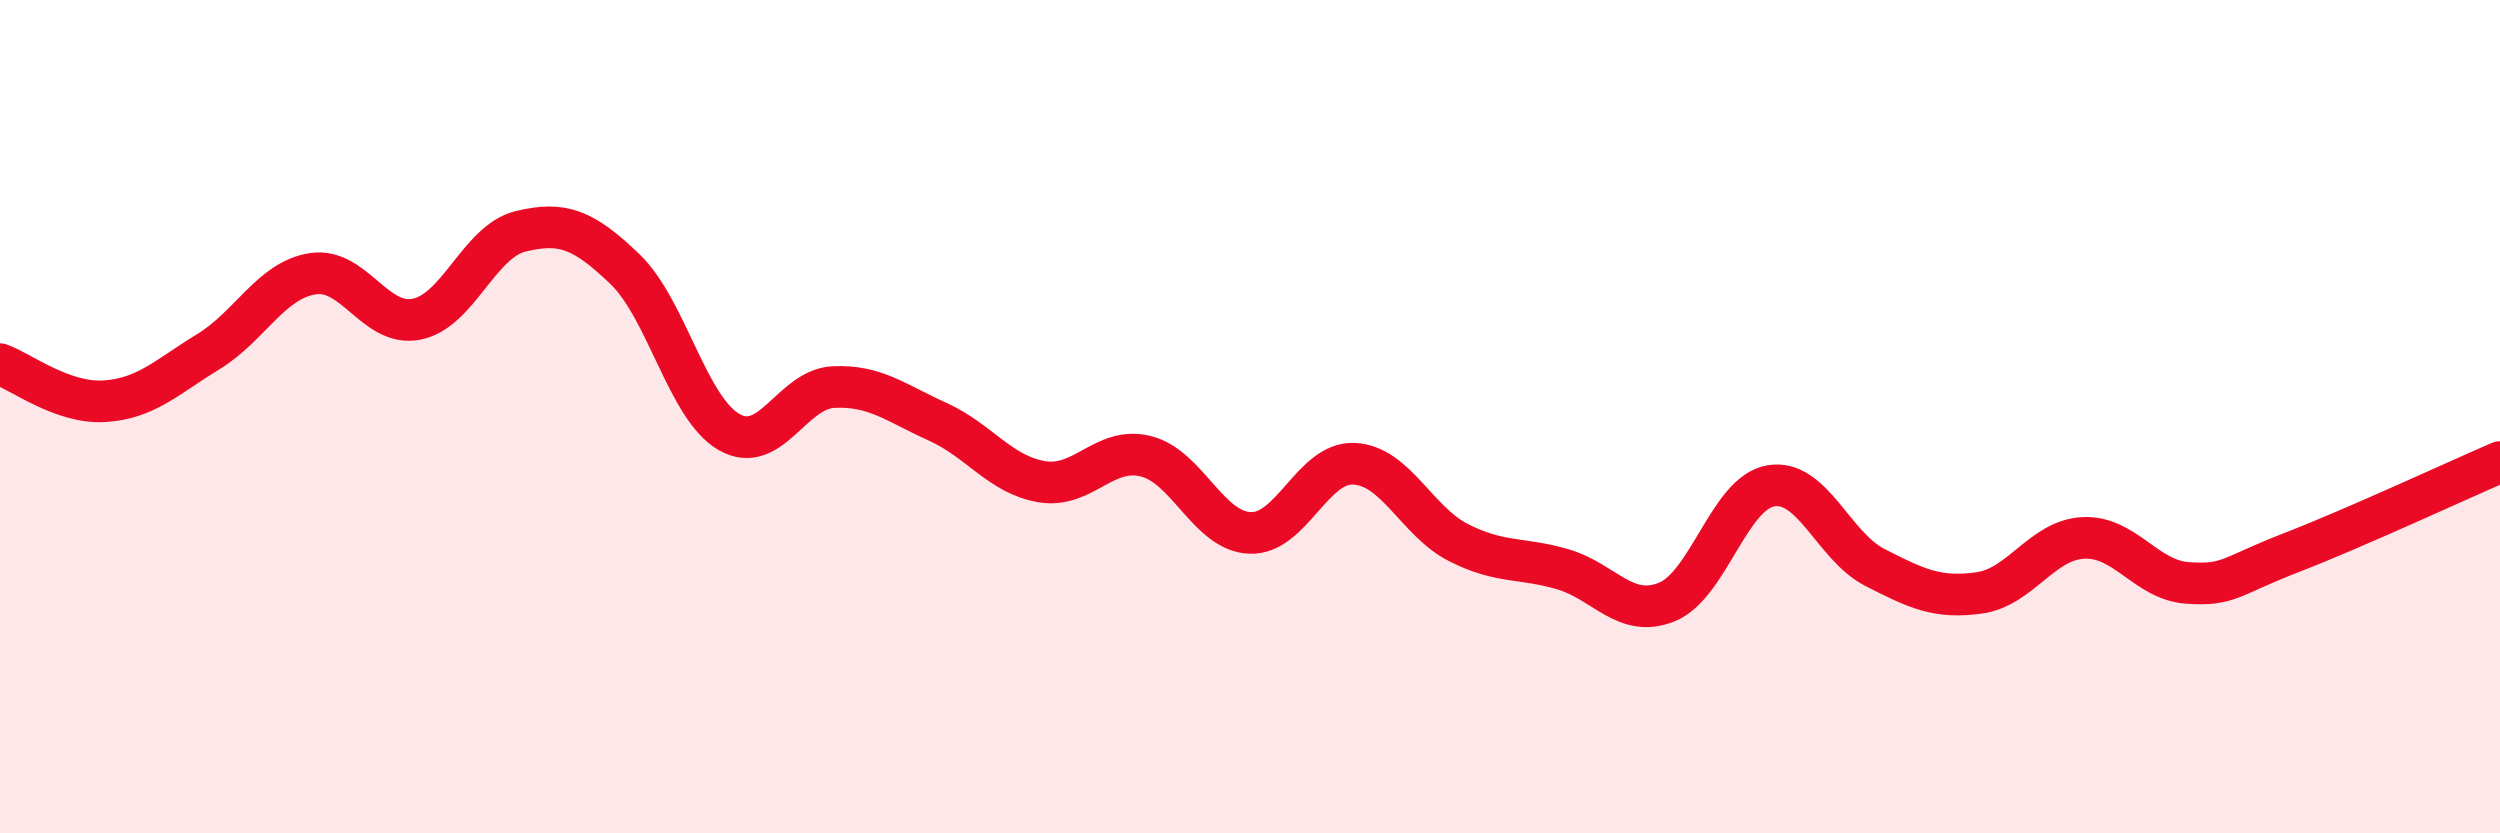
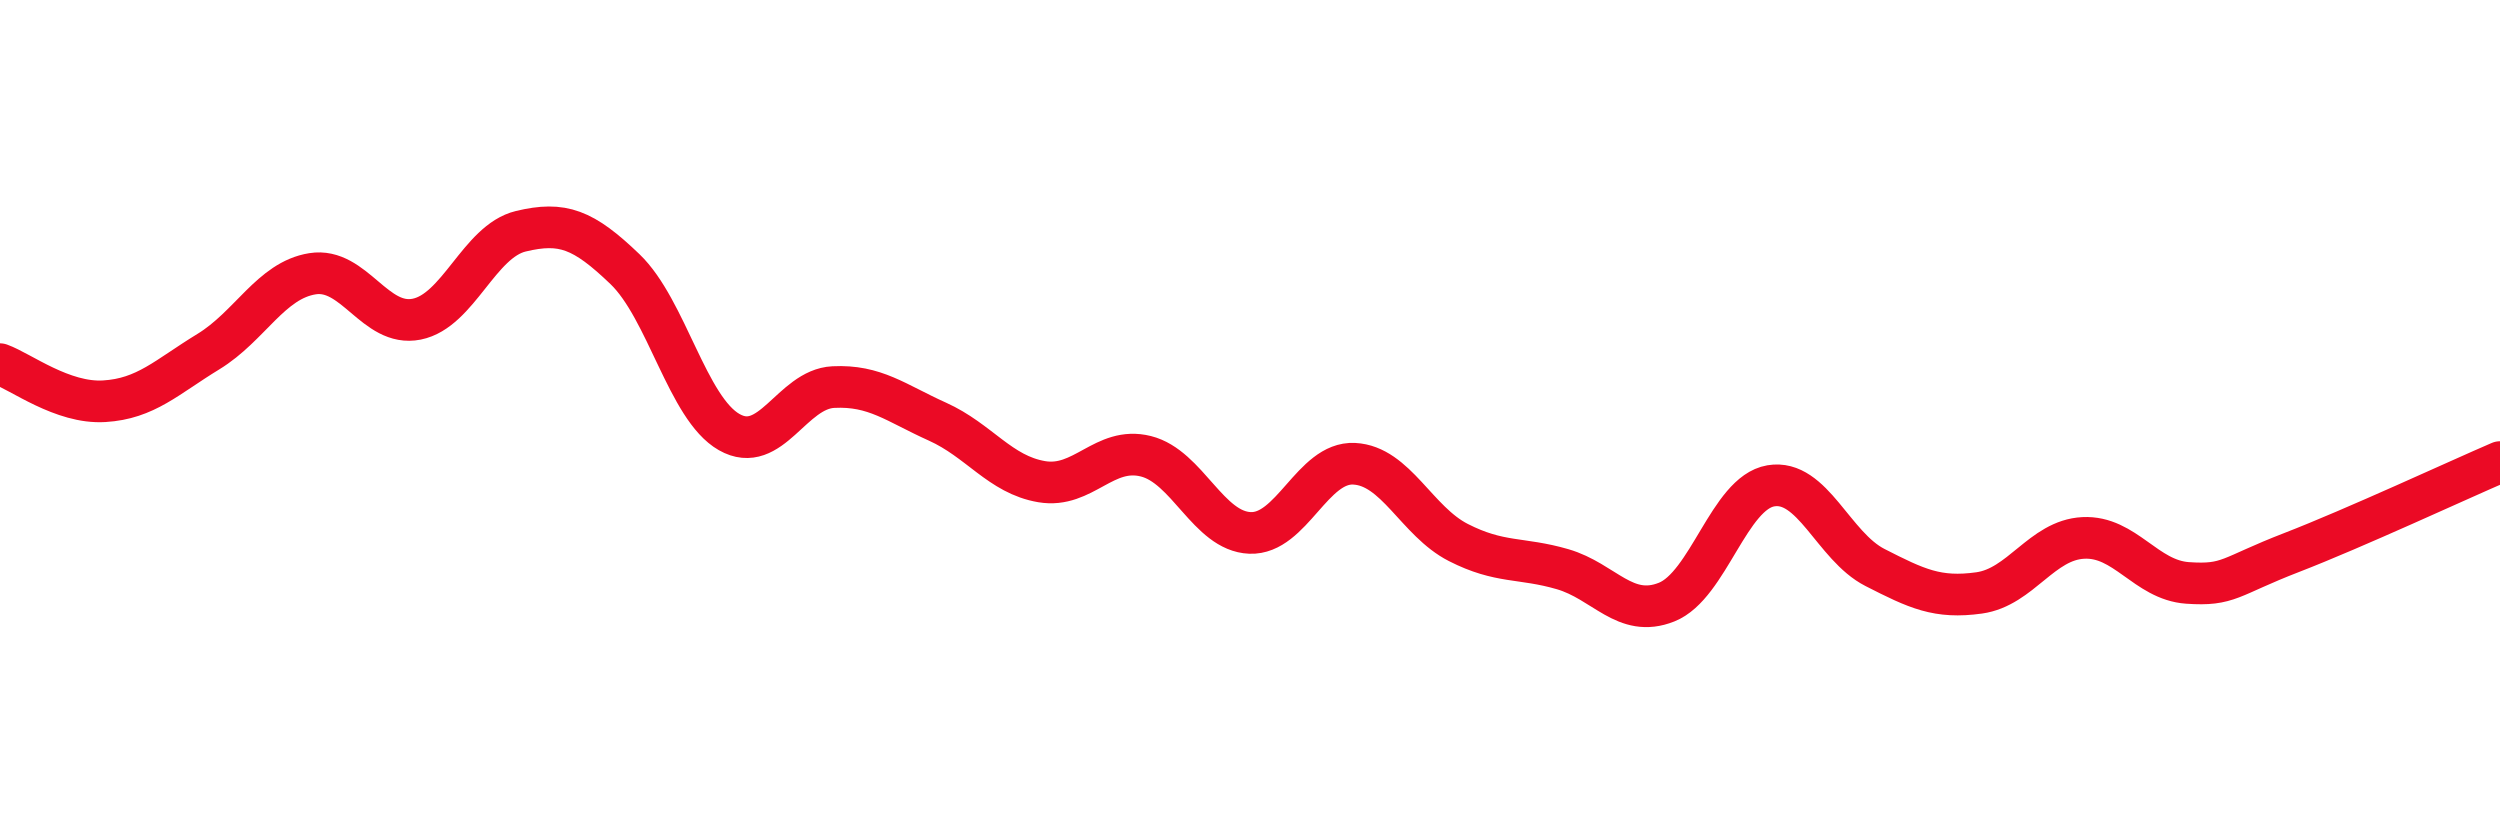
<svg xmlns="http://www.w3.org/2000/svg" width="60" height="20" viewBox="0 0 60 20">
-   <path d="M 0,8.74 C 0.5,8.92 1.5,9.69 2.5,9.63 C 3.5,9.57 4,9.05 5,8.44 C 6,7.83 6.5,6.73 7.5,6.57 C 8.5,6.41 9,7.86 10,7.66 C 11,7.46 11.5,5.79 12.5,5.55 C 13.5,5.31 14,5.5 15,6.46 C 16,7.42 16.5,9.8 17.5,10.37 C 18.5,10.94 19,9.34 20,9.29 C 21,9.24 21.5,9.67 22.5,10.12 C 23.5,10.57 24,11.39 25,11.56 C 26,11.73 26.5,10.7 27.5,10.95 C 28.5,11.2 29,12.75 30,12.79 C 31,12.83 31.5,11.08 32.5,11.13 C 33.5,11.18 34,12.51 35,13.02 C 36,13.53 36.5,13.37 37.5,13.66 C 38.5,13.95 39,14.85 40,14.45 C 41,14.05 41.5,11.83 42.5,11.66 C 43.5,11.49 44,13.11 45,13.62 C 46,14.13 46.5,14.37 47.5,14.23 C 48.5,14.09 49,12.96 50,12.91 C 51,12.86 51.5,13.92 52.5,13.99 C 53.5,14.06 53.5,13.84 55,13.26 C 56.5,12.68 59,11.52 60,11.09L60 20L0 20Z" fill="#EB0A25" opacity="0.1" stroke-linecap="round" stroke-linejoin="round" />
  <path d="M 0,8.74 C 0.5,8.92 1.5,9.69 2.5,9.63 C 3.5,9.57 4,9.05 5,8.44 C 6,7.83 6.5,6.73 7.5,6.57 C 8.5,6.41 9,7.86 10,7.66 C 11,7.46 11.5,5.79 12.5,5.55 C 13.5,5.31 14,5.5 15,6.46 C 16,7.42 16.5,9.8 17.5,10.37 C 18.5,10.94 19,9.34 20,9.29 C 21,9.24 21.5,9.67 22.5,10.12 C 23.5,10.57 24,11.39 25,11.56 C 26,11.73 26.5,10.7 27.5,10.95 C 28.5,11.2 29,12.75 30,12.79 C 31,12.83 31.5,11.08 32.5,11.13 C 33.5,11.18 34,12.51 35,13.02 C 36,13.53 36.5,13.37 37.5,13.66 C 38.5,13.95 39,14.85 40,14.45 C 41,14.05 41.5,11.83 42.5,11.66 C 43.5,11.49 44,13.11 45,13.62 C 46,14.13 46.5,14.37 47.5,14.23 C 48.5,14.09 49,12.96 50,12.91 C 51,12.86 51.5,13.92 52.5,13.99 C 53.5,14.06 53.5,13.84 55,13.26 C 56.5,12.68 59,11.52 60,11.09" stroke="#EB0A25" stroke-width="1" fill="none" stroke-linecap="round" stroke-linejoin="round" />
</svg>